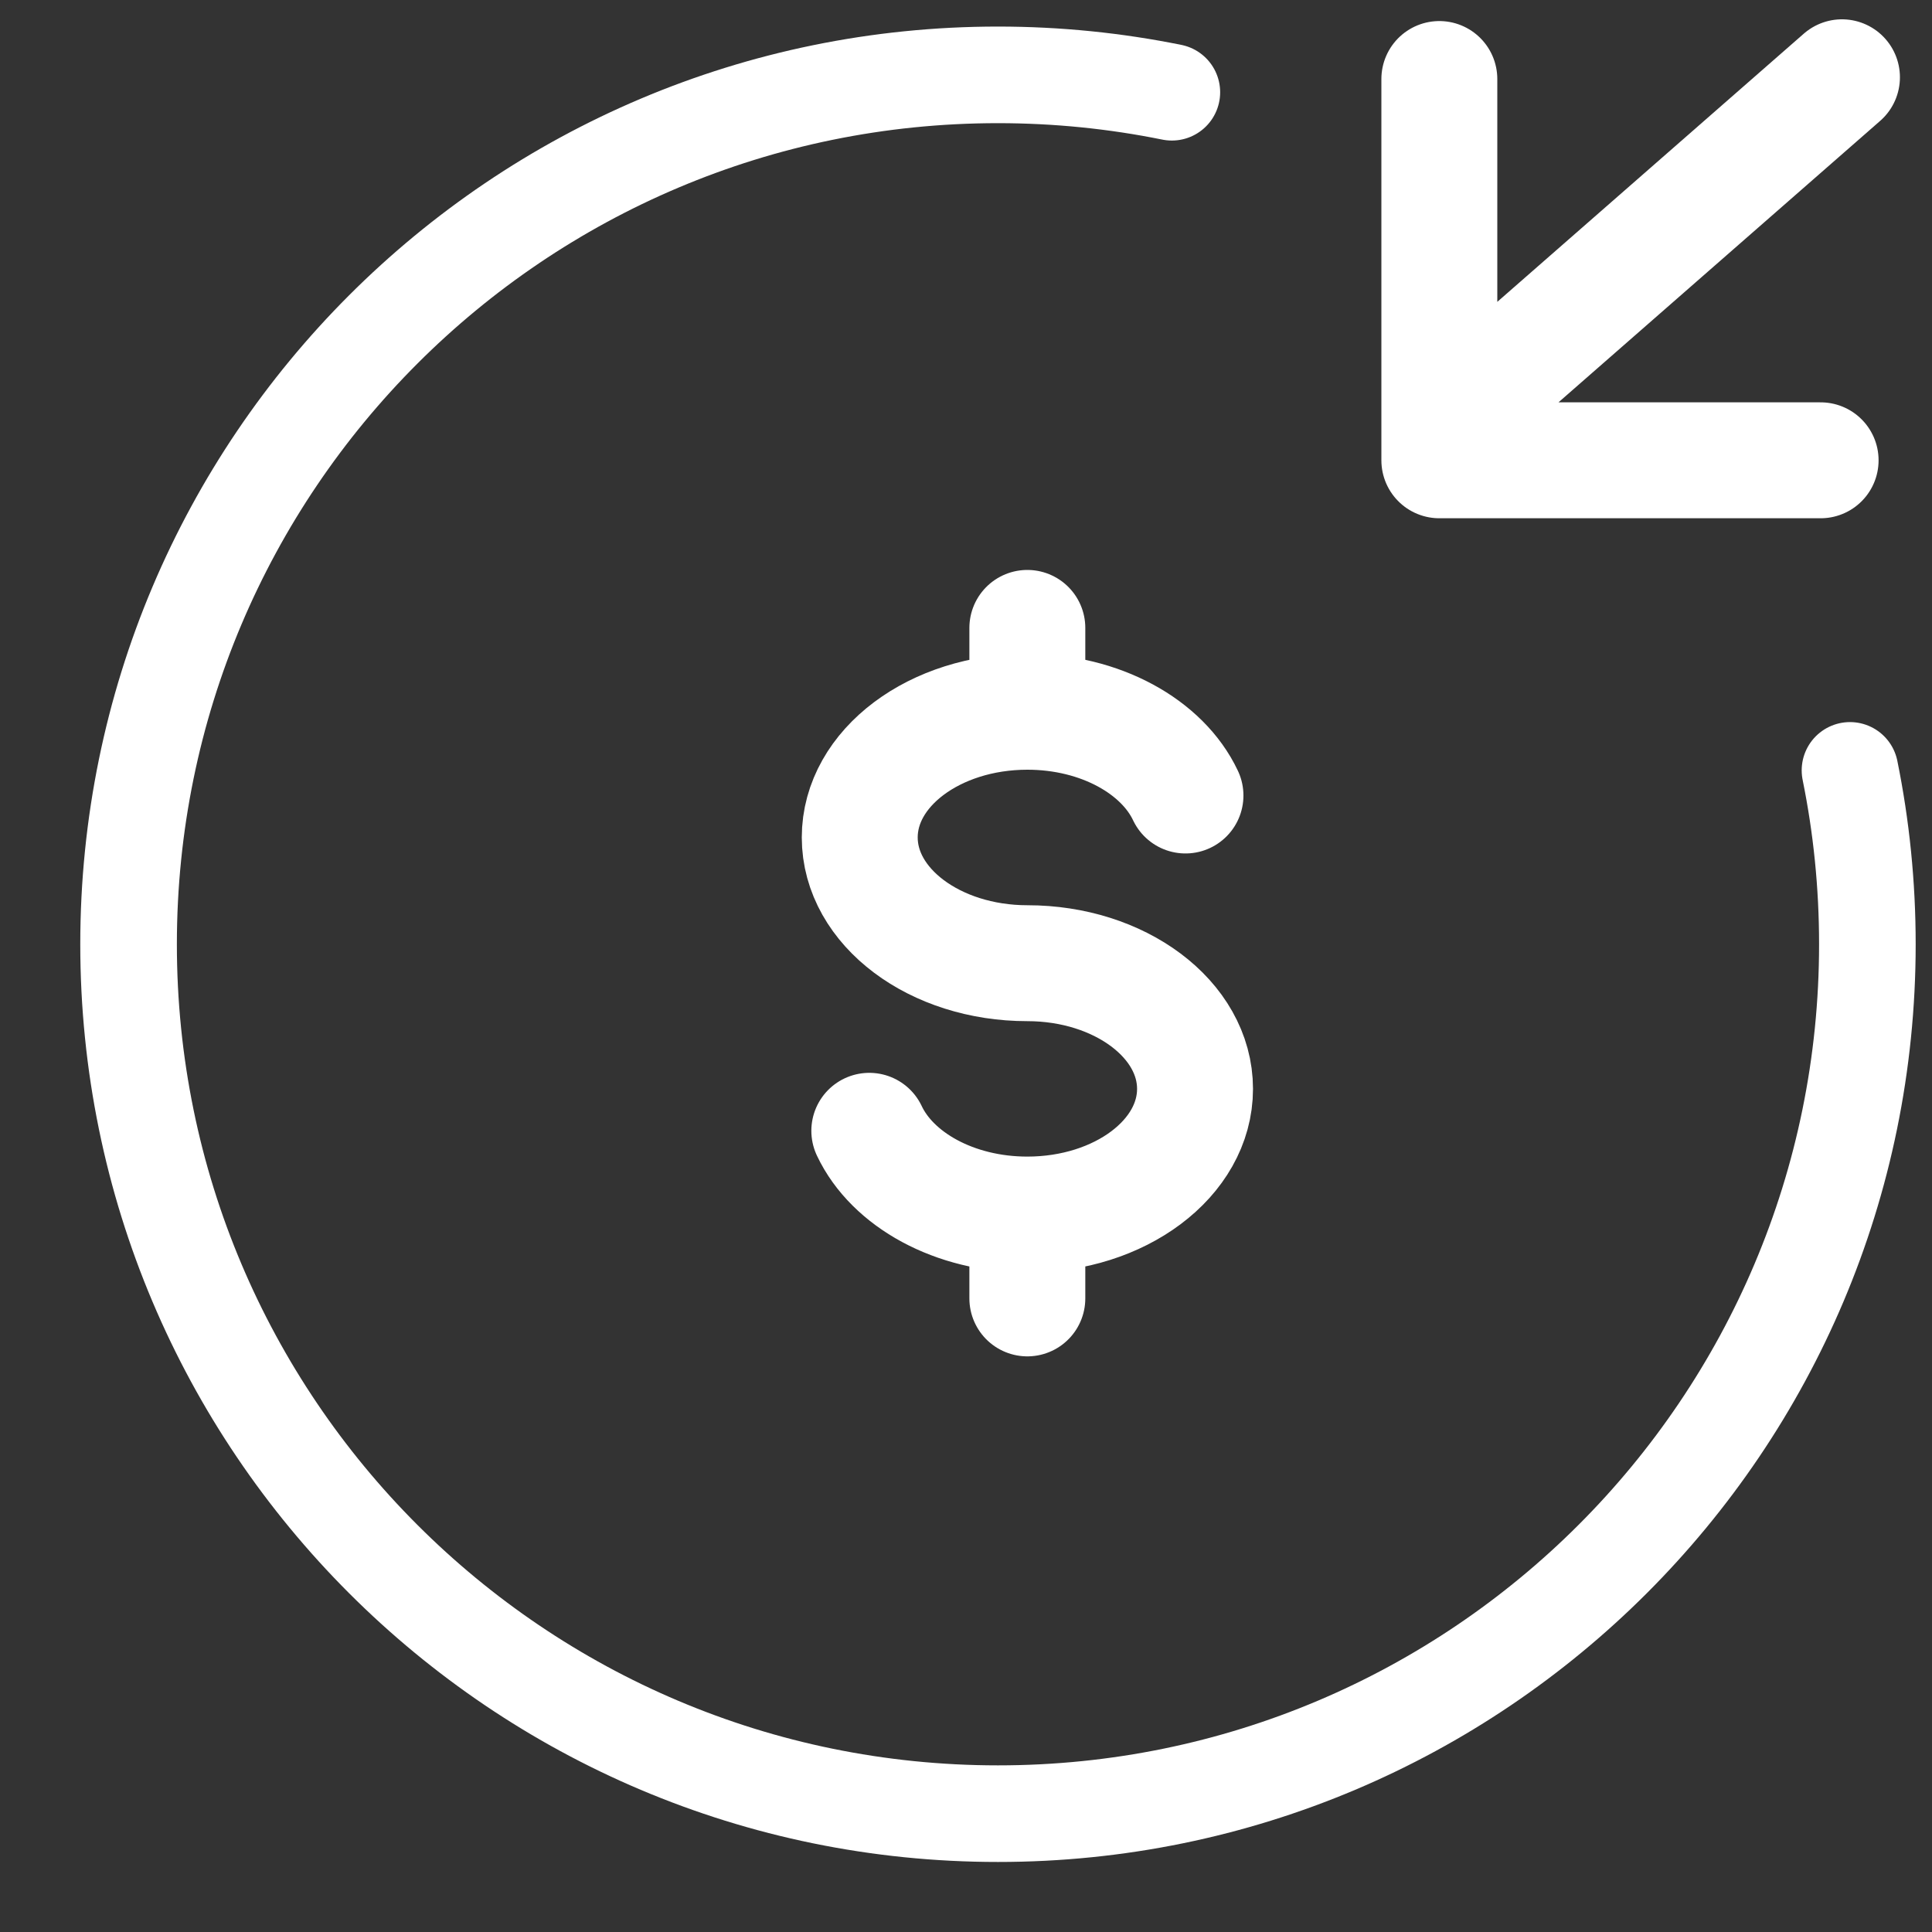
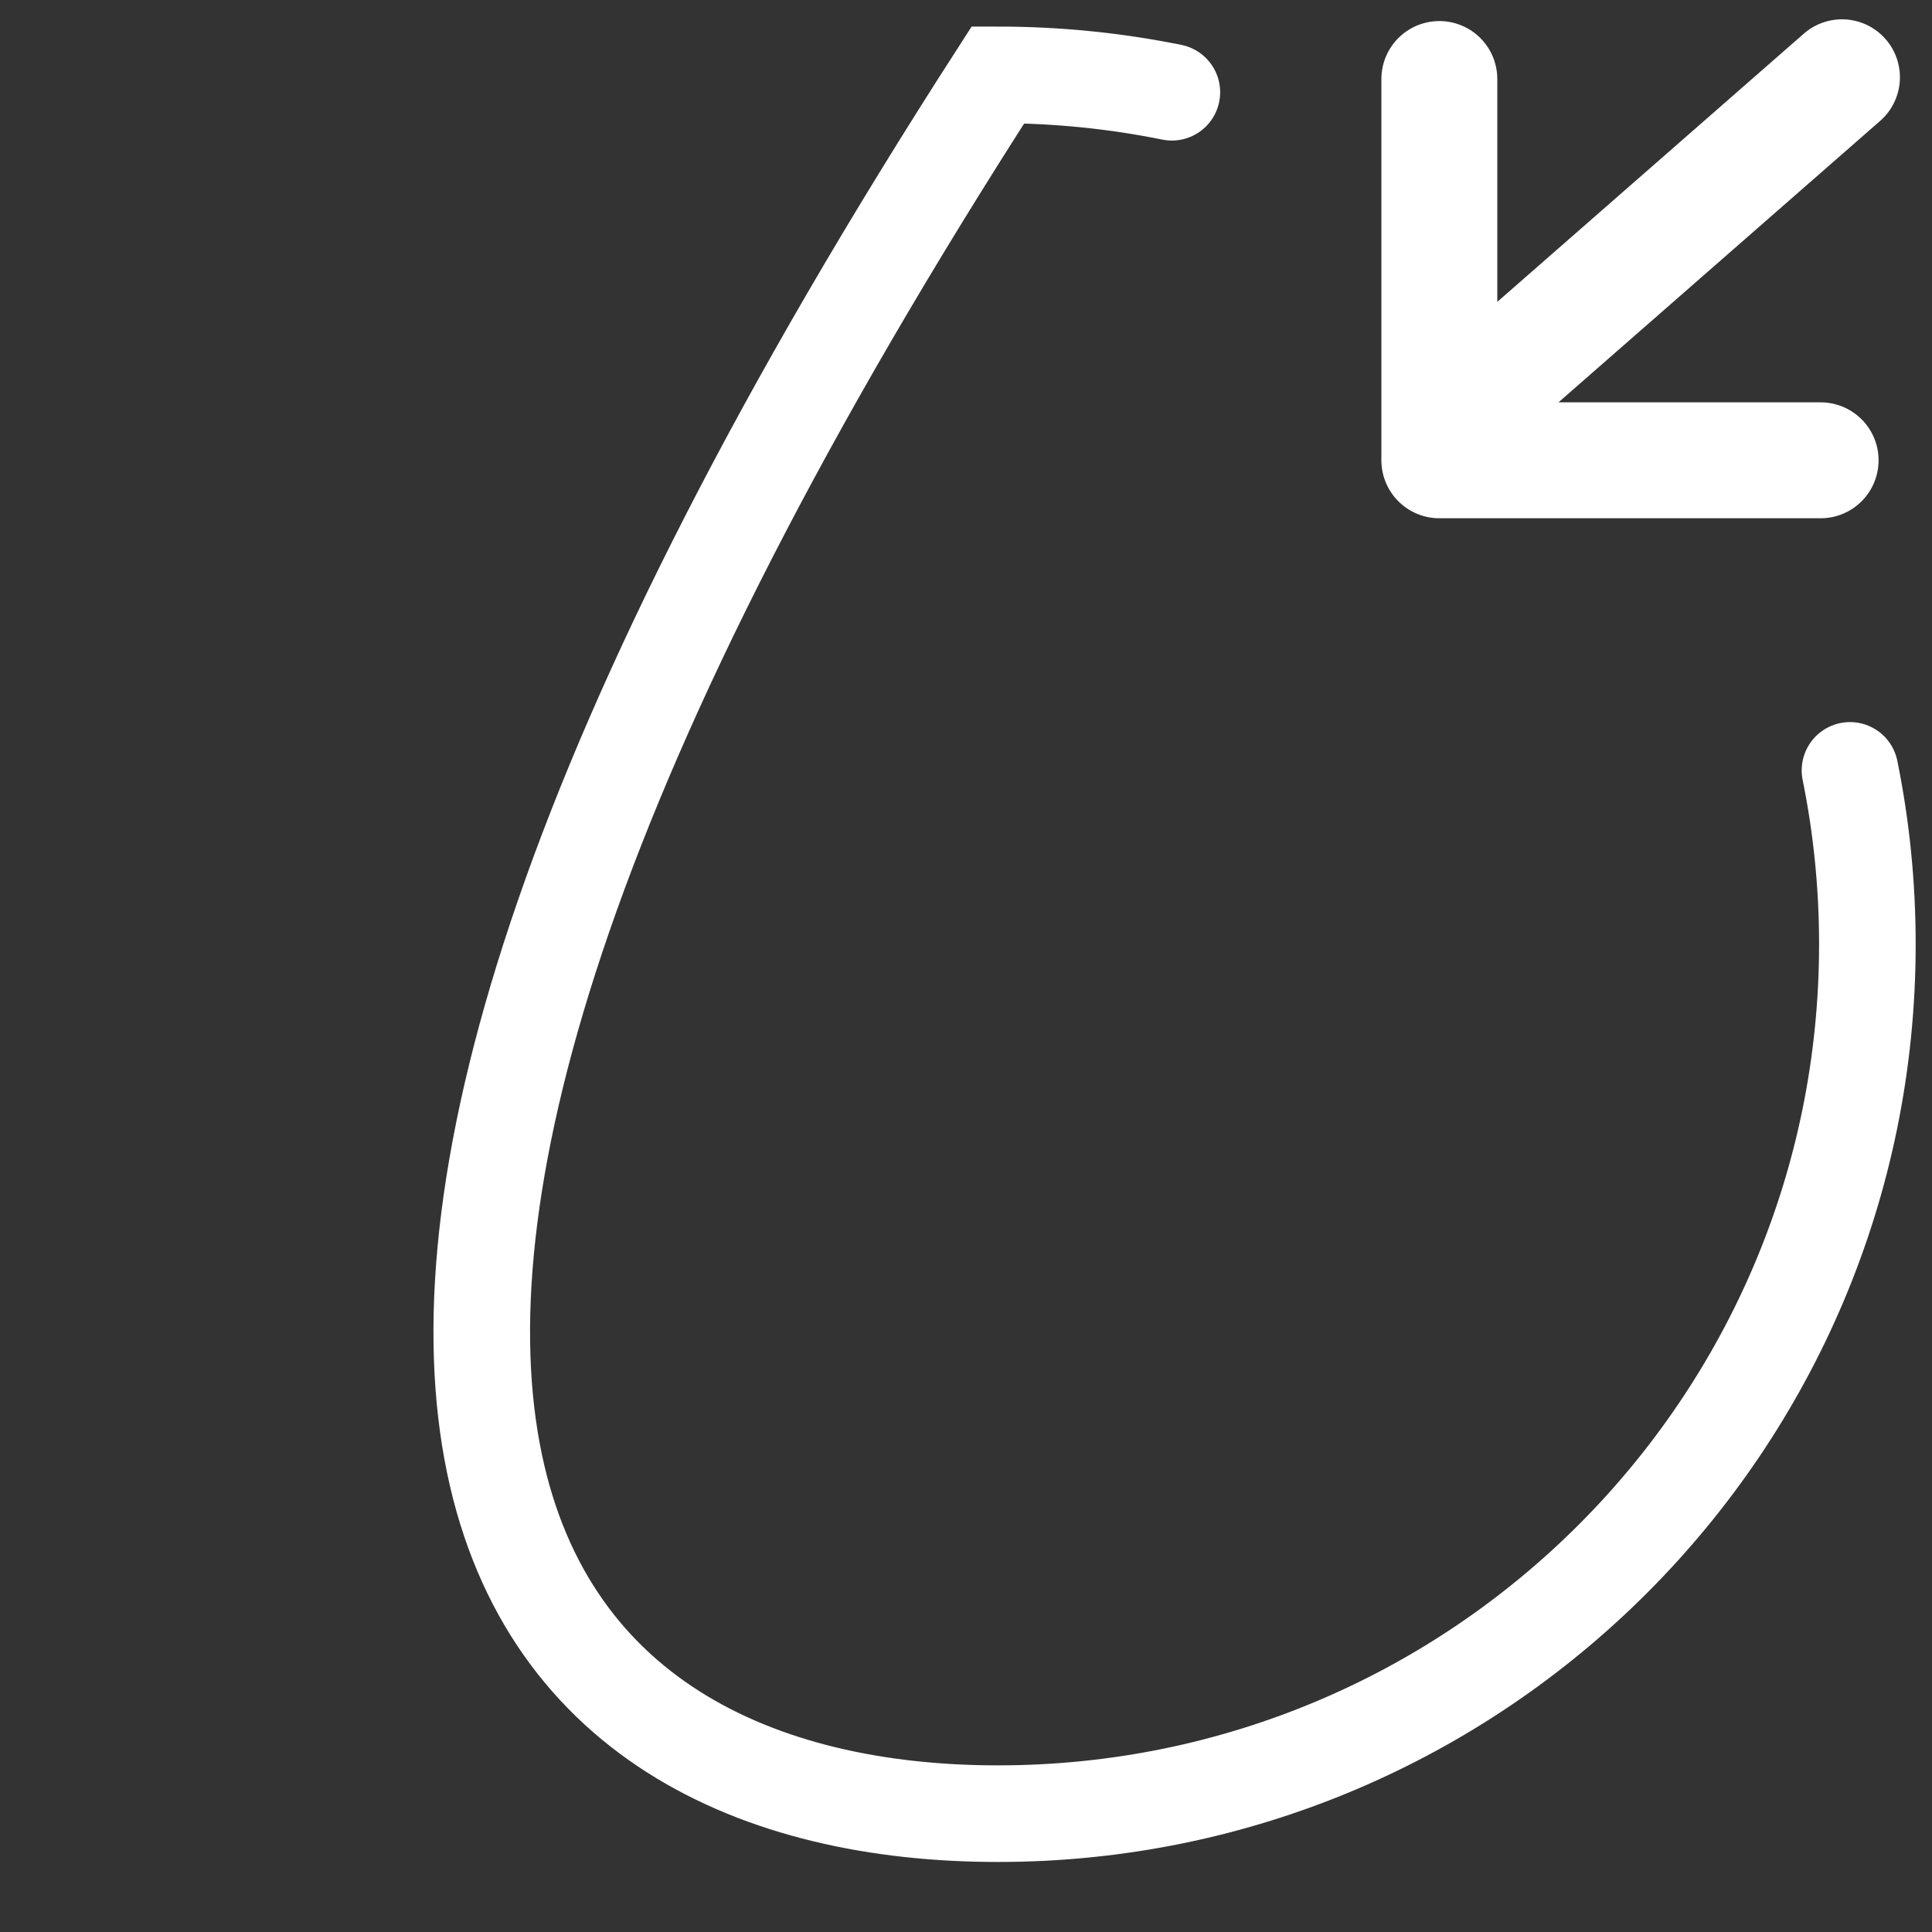
<svg xmlns="http://www.w3.org/2000/svg" width="20" height="20" viewBox="0 0 20 20" fill="none">
  <rect x="0" y="0" width="20" height="20" fill="#333333" stroke="none" />
  <g clip-path="url(#clip0_41_606)">
-     <path d="M12.131 0.955C11.549 0.837 10.947 0.775 10.331 0.775C5.36 0.775 1.331 4.804 1.331 9.775C1.331 14.745 5.36 18.775 10.331 18.775C15.301 18.775 19.331 14.745 19.331 9.775C19.331 9.158 19.269 8.556 19.151 7.975" stroke="white" stroke-miterlimit="10" stroke-linecap="round" />
-     <path d="M10.635 7.368C9.677 7.368 8.9 7.95 8.9 8.669C8.9 9.388 9.677 9.971 10.635 9.971C11.594 9.971 12.371 10.553 12.371 11.272C12.371 11.991 11.594 12.573 10.635 12.573M10.635 7.368C11.391 7.368 12.034 7.73 12.272 8.235M10.635 7.368V6.5M10.635 12.573C9.88 12.573 9.237 12.211 8.999 11.706M10.635 12.573V13.441" stroke="white" stroke-width="1.2" stroke-miterlimit="10" stroke-linecap="round" />
+     <path d="M12.131 0.955C11.549 0.837 10.947 0.775 10.331 0.775C1.331 14.745 5.36 18.775 10.331 18.775C15.301 18.775 19.331 14.745 19.331 9.775C19.331 9.158 19.269 8.556 19.151 7.975" stroke="white" stroke-miterlimit="10" stroke-linecap="round" />
    <path d="M19.068 0.8L15.068 4.3M14.9 0.818V4.765H18.847" stroke="white" stroke-width="1.2" stroke-linecap="round" stroke-linejoin="round" />
  </g>
  <defs>
    <clipPath id="clip0_41_606">
      <rect width="20" height="20" fill="white" />
    </clipPath>
  </defs>
</svg>